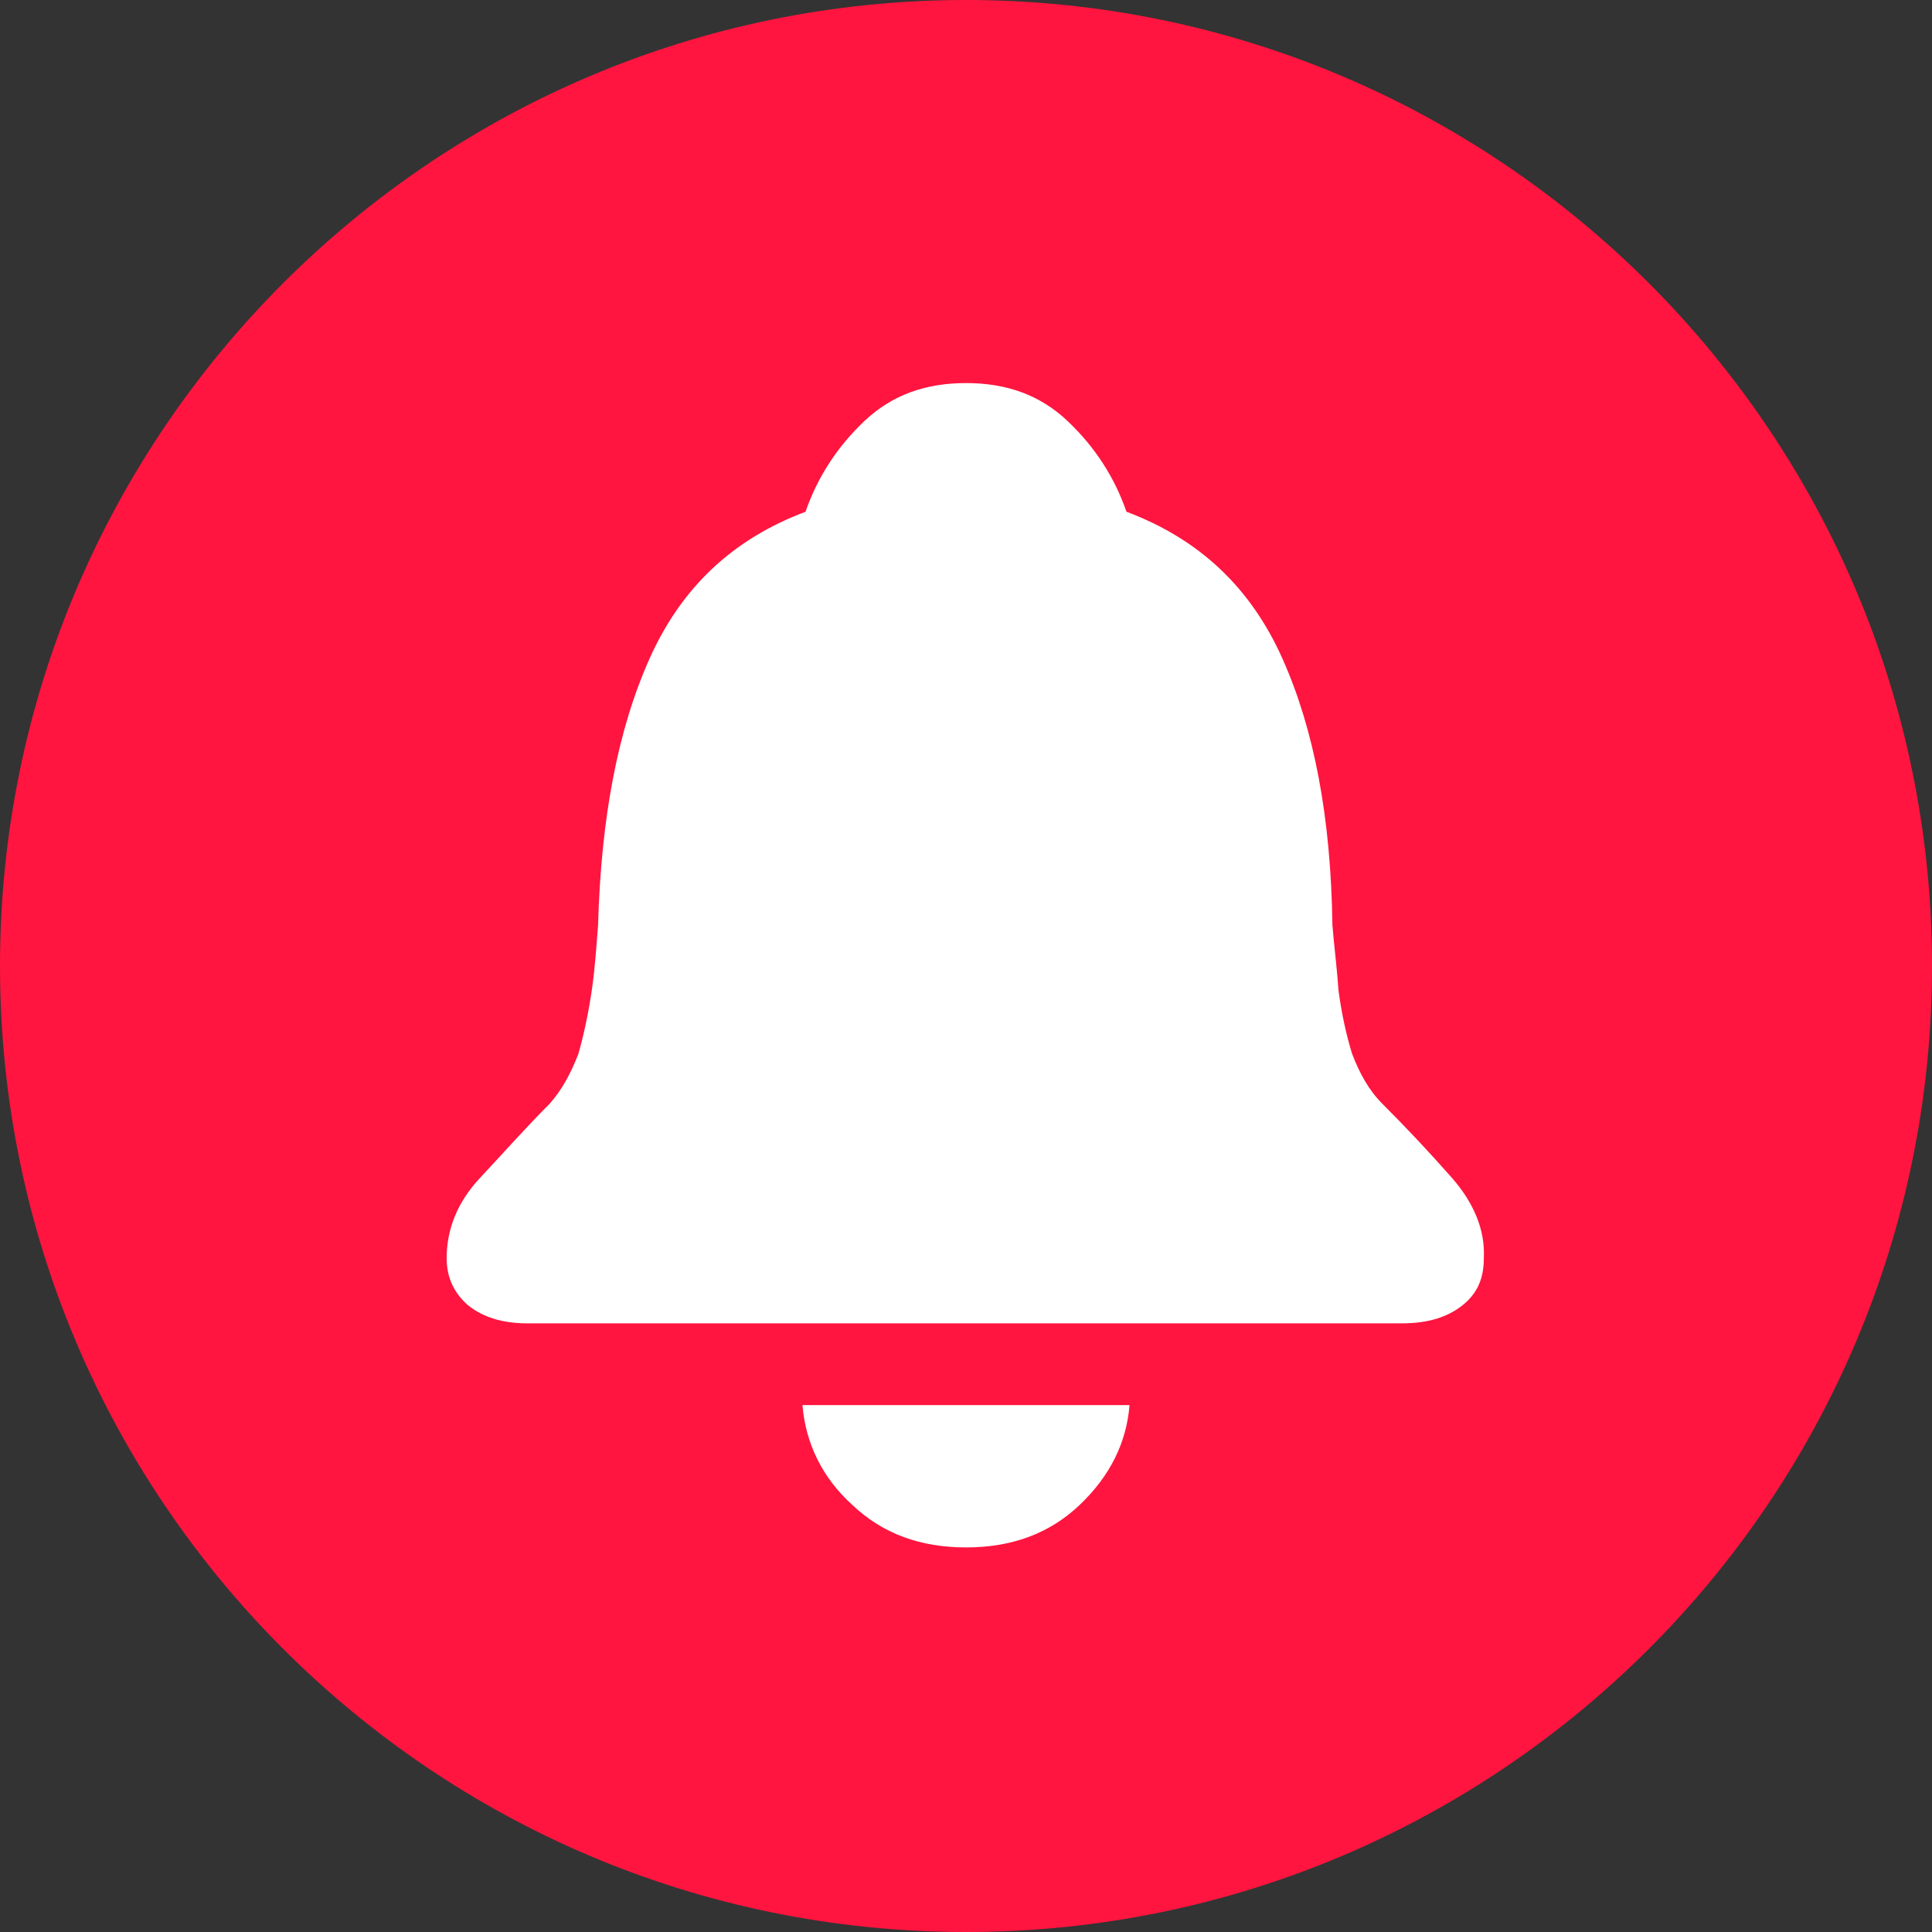
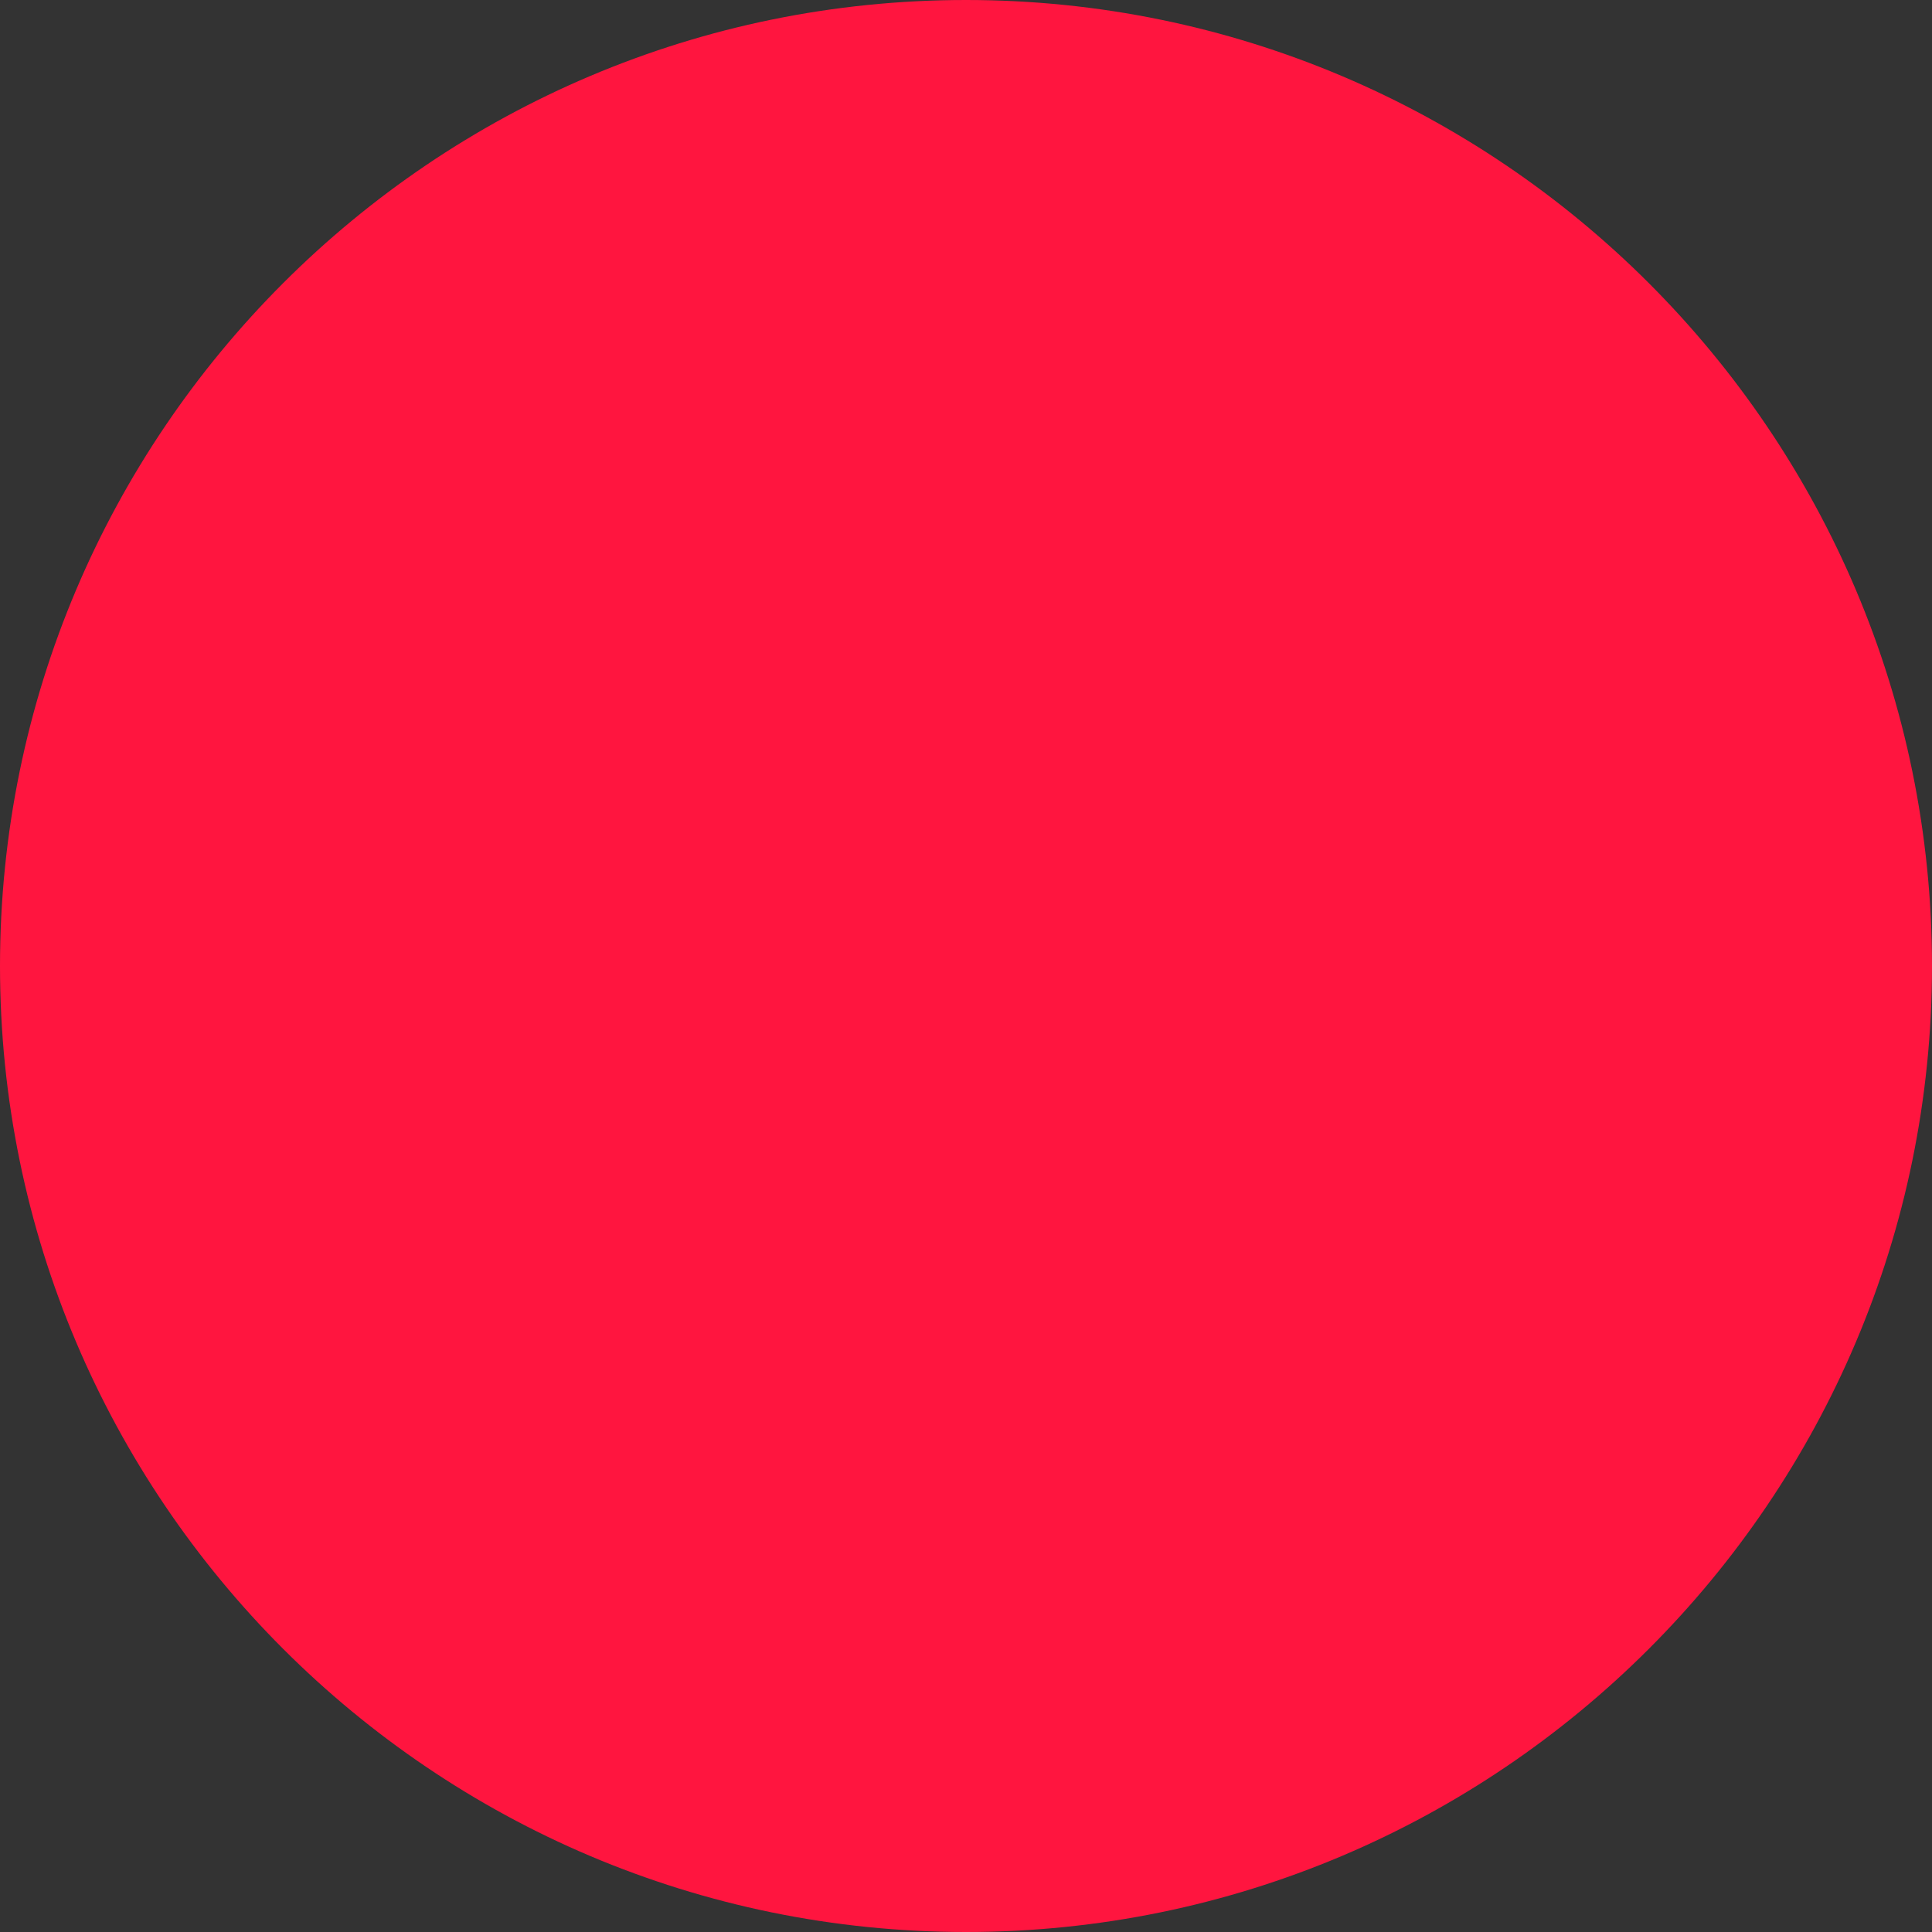
<svg xmlns="http://www.w3.org/2000/svg" version="1.1" x="0px" y="0px" viewBox="0 0 12.76 12.76" style="enable-background:new 0 0 12.76 12.76;" xml:space="preserve">
  <rect x="0" y="0" width="12.76" height="12.76" fill="#333333" stroke="none" />
  <style type="text/css">
	.st0{fill-rule:evenodd;clip-rule:evenodd;fill:#FF153F;}
	.st1{fill:#FFFFFF;}
</style>
  <g id="Lager_2">
    <path class="st0" d="M6.38,0c3.52,0,6.38,2.86,6.38,6.38s-2.86,6.38-6.38,6.38C2.86,12.76,0,9.9,0,6.38S2.86,0,6.38,0z" />
  </g>
  <g id="Lager_3">
    <g>
      <g>
-         <path class="st1" d="M9.59,7.78c-0.15-0.17-0.3-0.33-0.46-0.49C9.04,7.2,8.98,7.09,8.93,6.96C8.89,6.83,8.86,6.69,8.84,6.54     C8.83,6.39,8.81,6.24,8.8,6.11C8.79,5.4,8.68,4.82,8.47,4.35C8.26,3.88,7.92,3.56,7.44,3.38c-0.08-0.23-0.21-0.43-0.39-0.6     c-0.18-0.17-0.4-0.25-0.67-0.25c-0.27,0-0.49,0.08-0.67,0.25C5.53,2.95,5.4,3.15,5.32,3.38C4.84,3.56,4.5,3.88,4.29,4.35     C4.08,4.82,3.97,5.4,3.95,6.11C3.94,6.24,3.93,6.39,3.91,6.53S3.86,6.82,3.82,6.96C3.77,7.09,3.71,7.2,3.63,7.29     C3.47,7.45,3.32,7.62,3.17,7.78C3.02,7.94,2.95,8.12,2.95,8.31c0,0.13,0.05,0.23,0.14,0.31c0.1,0.08,0.23,0.12,0.39,0.12h5.78     c0.17,0,0.3-0.04,0.4-0.12c0.1-0.08,0.14-0.18,0.14-0.31C9.81,8.12,9.73,7.94,9.59,7.78z M5.63,9.94     c0.2,0.19,0.45,0.28,0.75,0.28c0.3,0,0.55-0.09,0.75-0.28c0.2-0.19,0.31-0.41,0.33-0.66H5.3C5.32,9.53,5.43,9.76,5.63,9.94z" />
-       </g>
+         </g>
    </g>
  </g>
</svg>